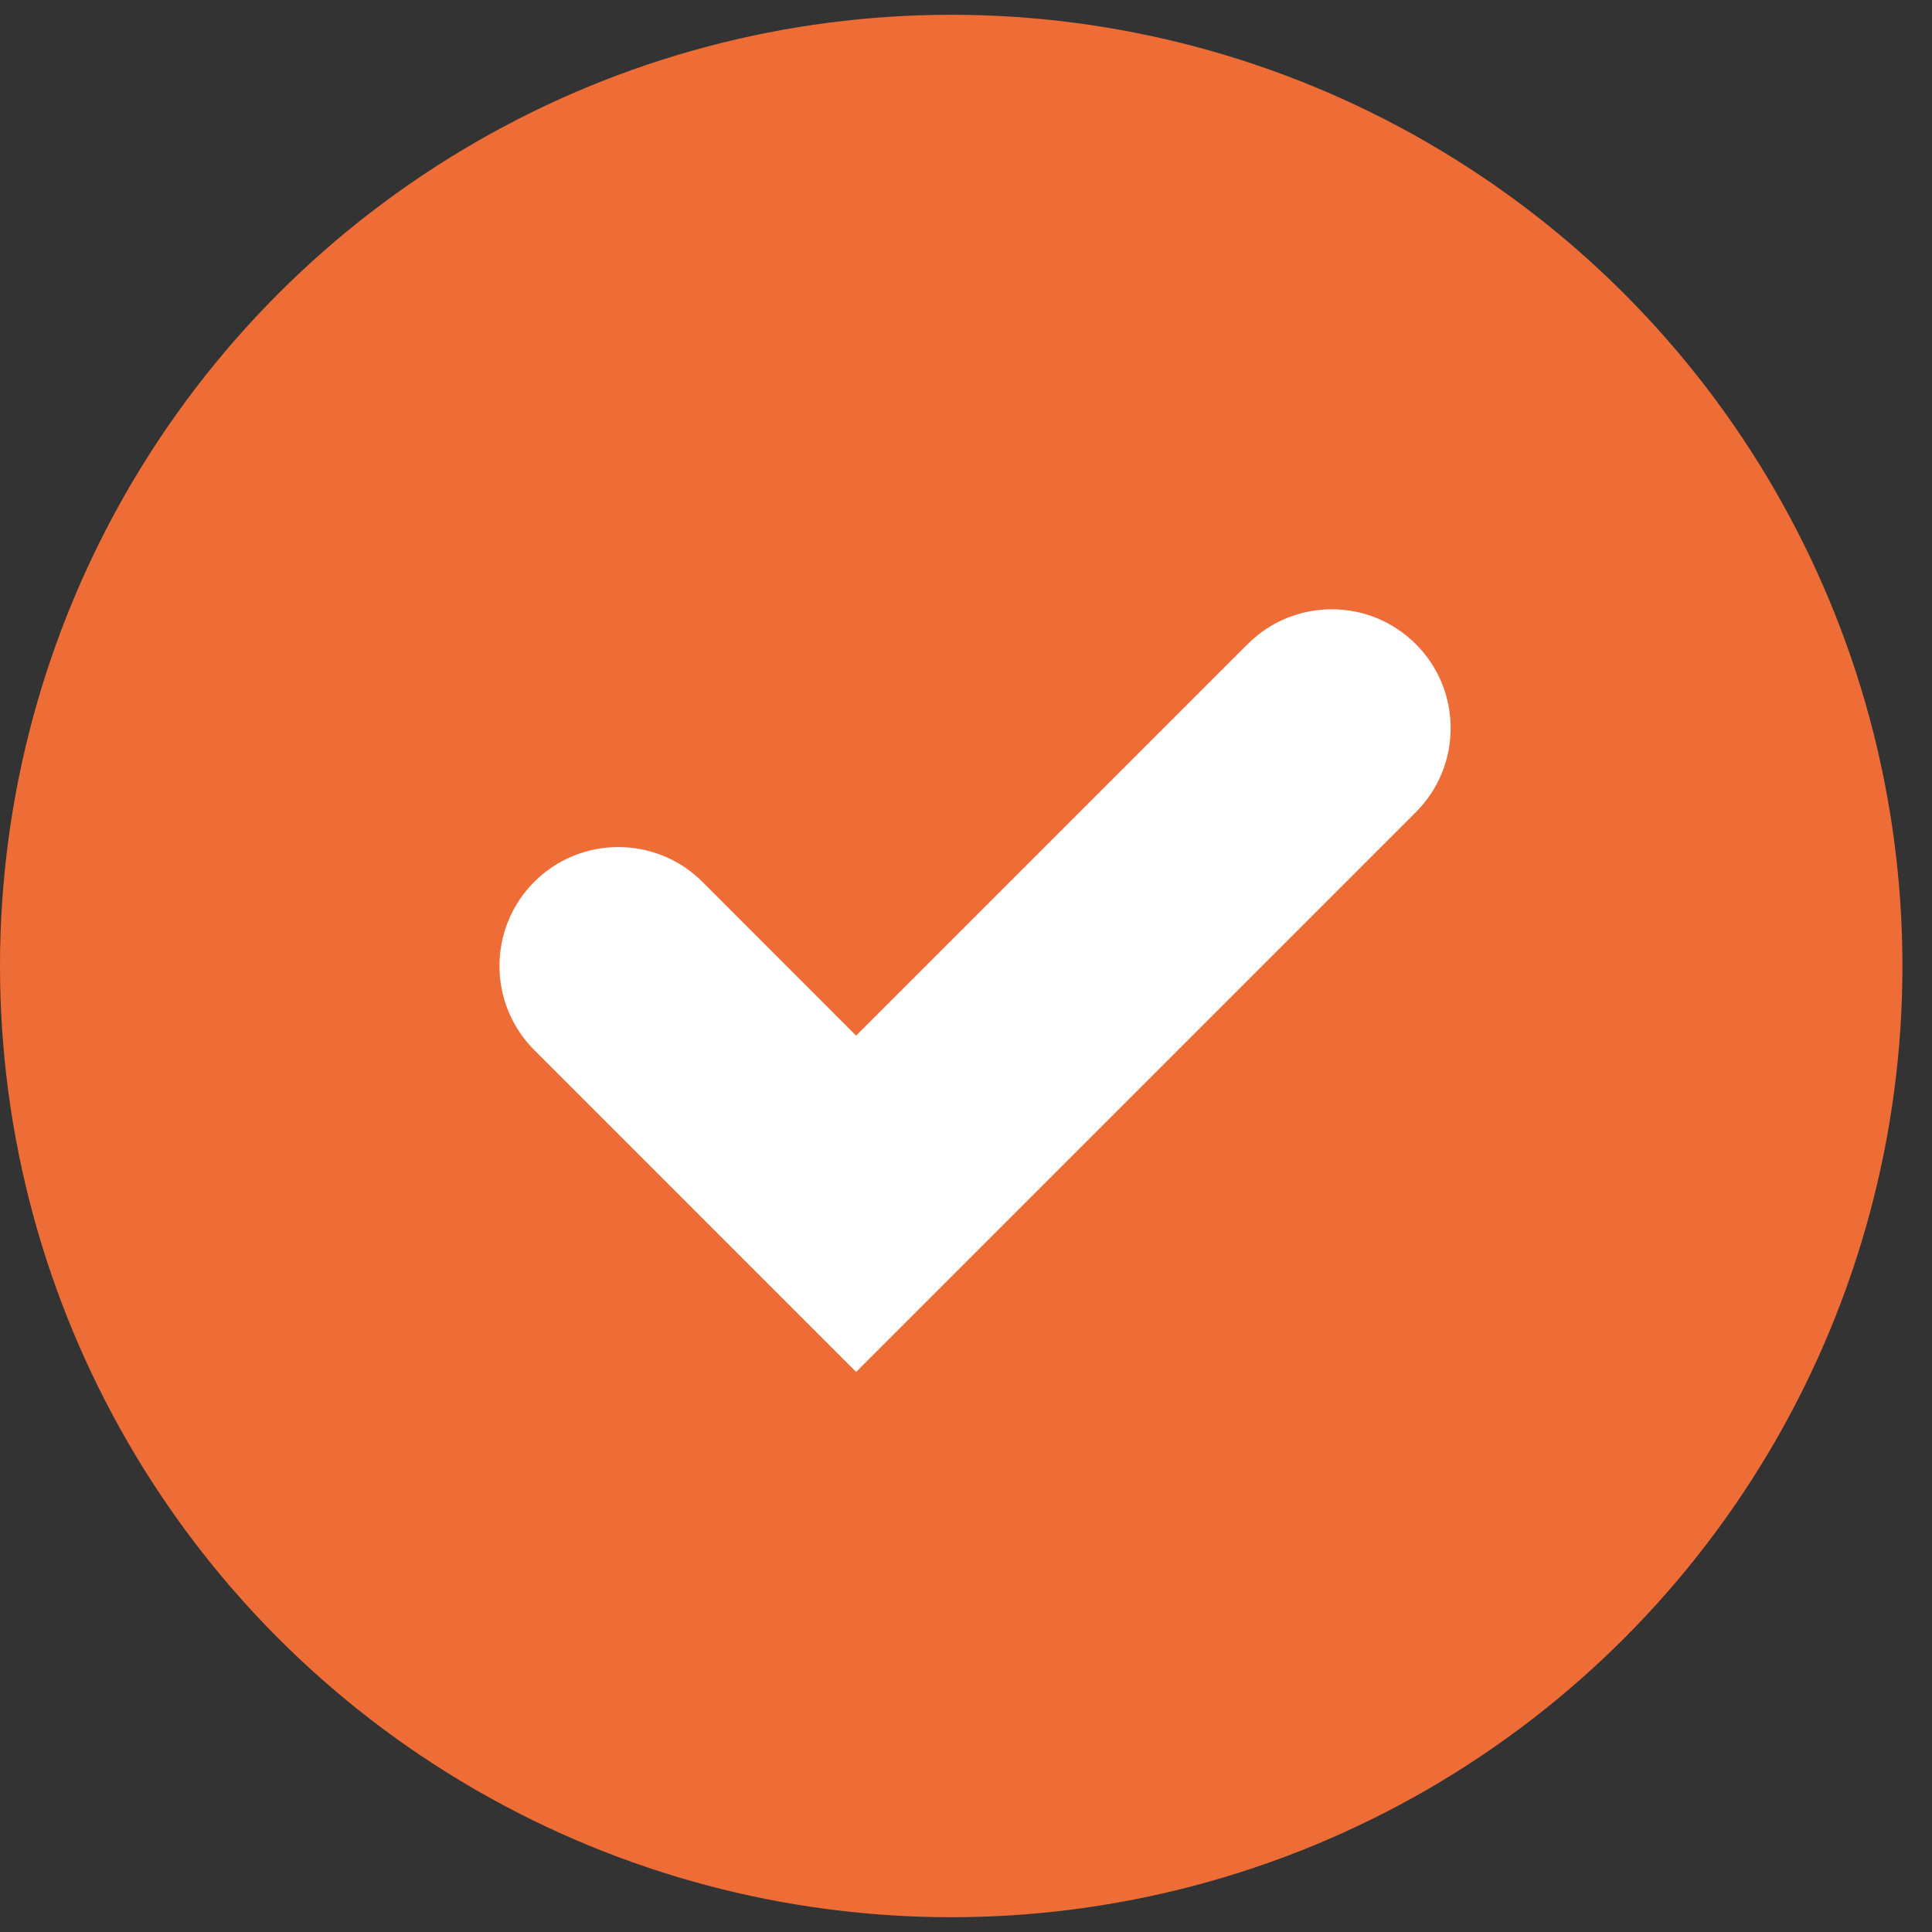
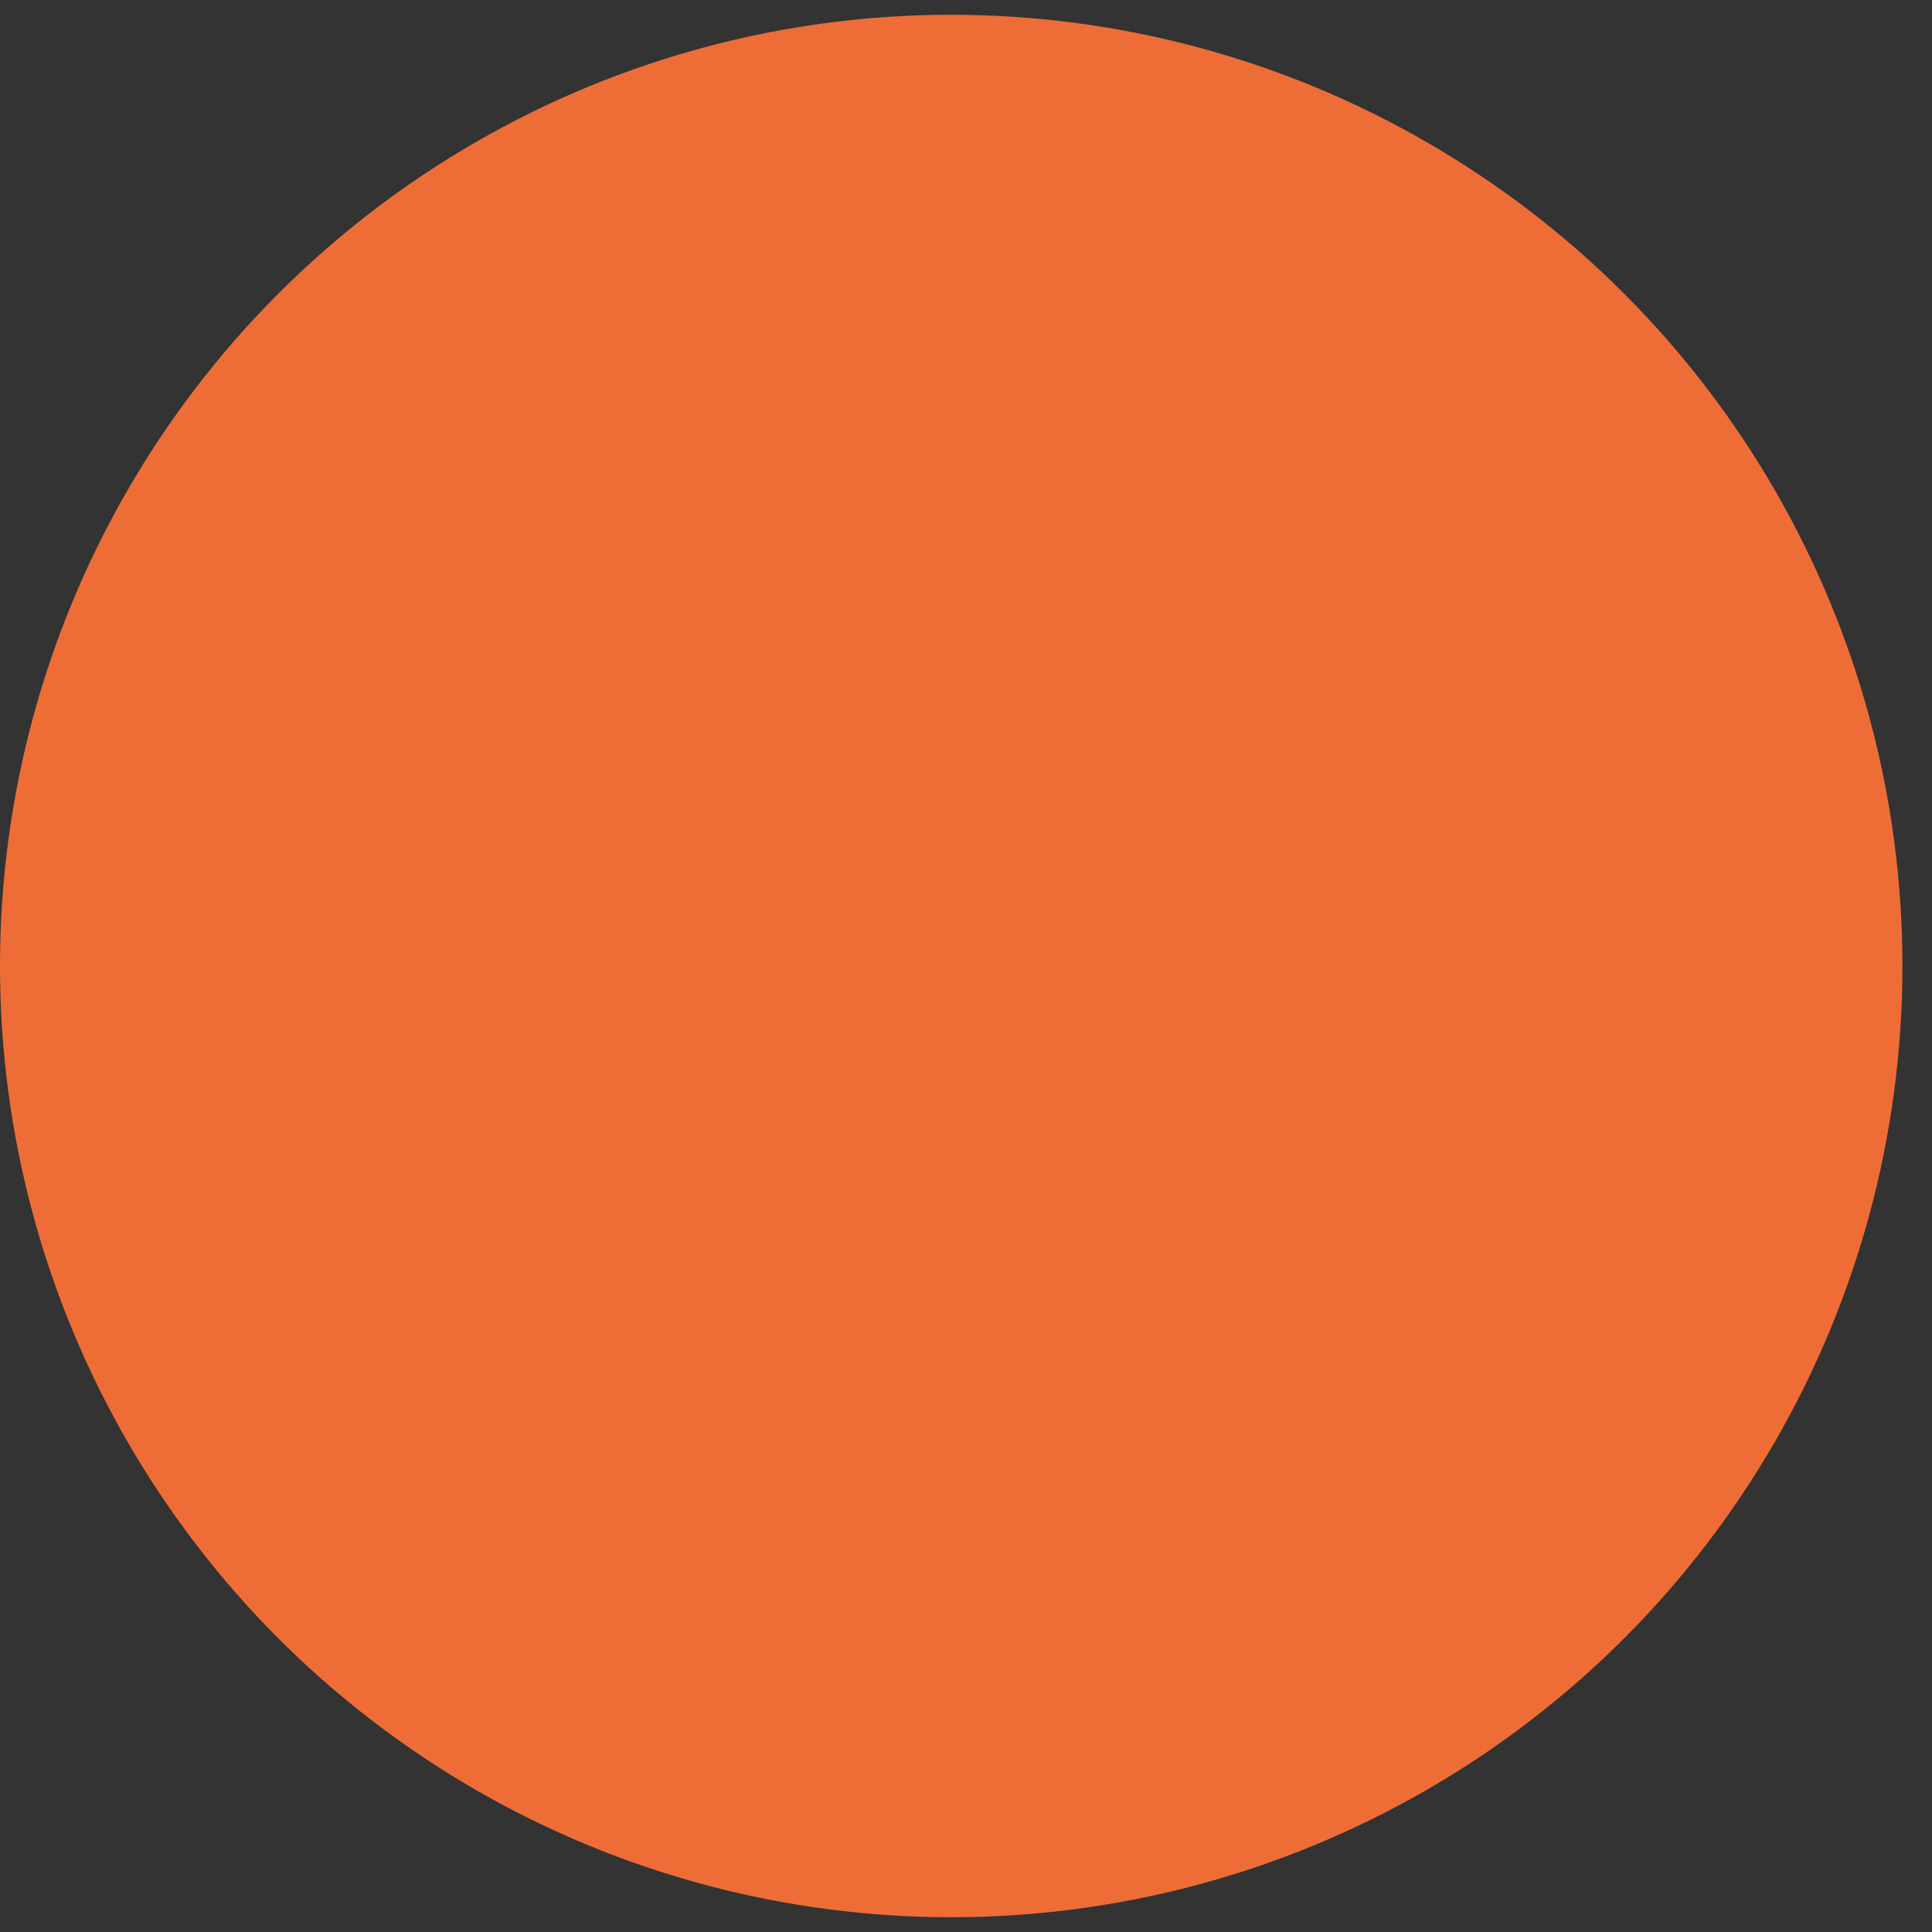
<svg xmlns="http://www.w3.org/2000/svg" width="23" height="23" viewBox="0 0 23 23" fill="none">
  <rect x="0" y="0" width="23" height="23" fill="#333333" stroke="none" />
  <g id="ui/check">
    <circle id="Ellipse 5905" cx="11.324" cy="11.5" r="11.324" fill="#EE6D37" />
-     <path id="Vector 724 (Stroke)" fill-rule="evenodd" clip-rule="evenodd" d="M16.855 7.668C17.408 8.22 17.408 9.117 16.855 9.669L10.192 16.332L6.36 12.5C5.808 11.948 5.808 11.051 6.36 10.498C6.913 9.946 7.809 9.946 8.362 10.498L10.192 12.329L14.853 7.668C15.406 7.115 16.302 7.115 16.855 7.668Z" fill="white" />
  </g>
</svg>